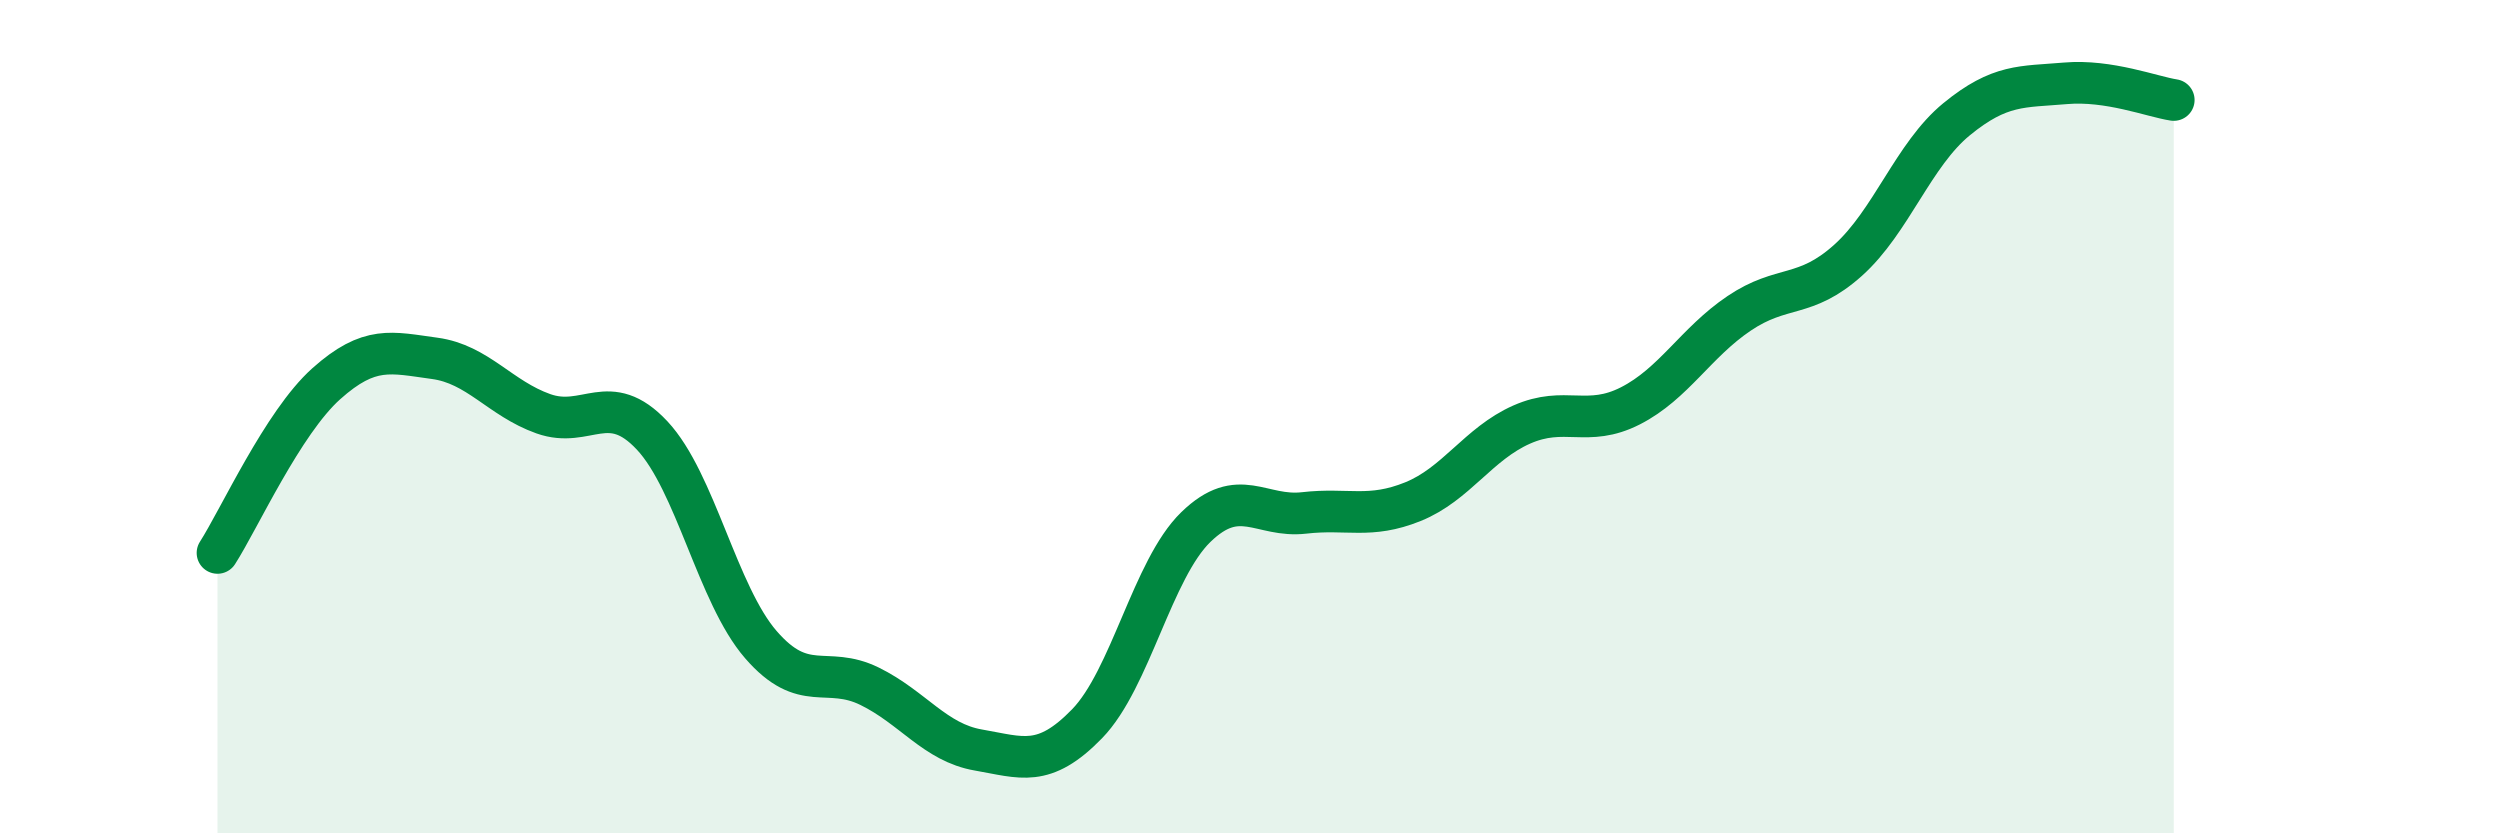
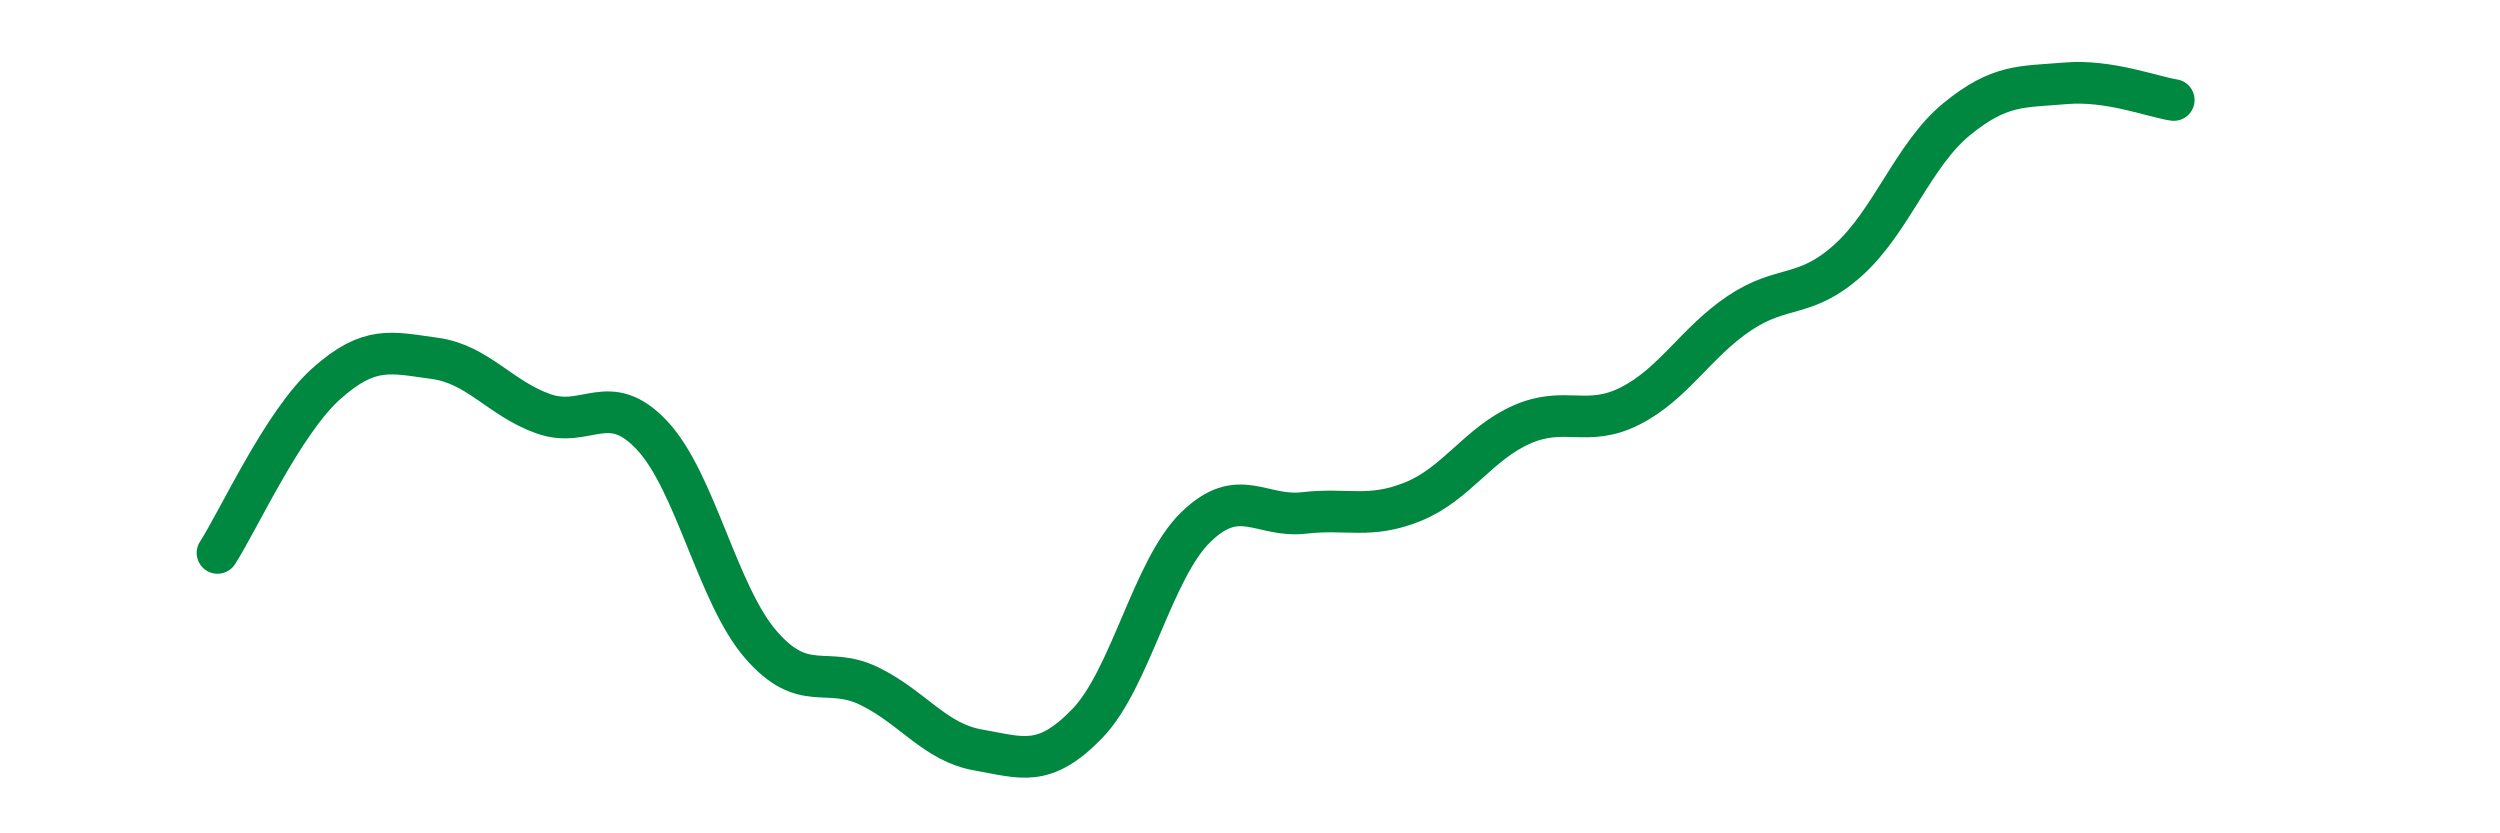
<svg xmlns="http://www.w3.org/2000/svg" width="60" height="20" viewBox="0 0 60 20">
-   <path d="M 5.22,13.27 C 5.74,12.46 6.79,10.14 7.83,9.21 C 8.87,8.28 9.39,8.46 10.43,8.6 C 11.47,8.74 12,9.56 13.04,9.93 C 14.08,10.3 14.61,9.34 15.65,10.45 C 16.69,11.56 17.22,14.27 18.26,15.47 C 19.3,16.67 19.83,15.96 20.87,16.47 C 21.91,16.98 22.44,17.82 23.48,18 C 24.52,18.18 25.05,18.44 26.09,17.37 C 27.13,16.3 27.66,13.66 28.7,12.65 C 29.74,11.64 30.26,12.43 31.3,12.31 C 32.34,12.19 32.87,12.46 33.91,12.04 C 34.95,11.62 35.48,10.65 36.52,10.19 C 37.56,9.73 38.09,10.27 39.13,9.74 C 40.17,9.21 40.7,8.22 41.74,7.52 C 42.78,6.82 43.31,7.18 44.35,6.25 C 45.39,5.32 45.92,3.71 46.96,2.86 C 48,2.01 48.53,2.09 49.57,2 C 50.61,1.91 51.65,2.32 52.17,2.4L52.17 20L5.22 20Z" fill="#008740" opacity="0.1" stroke-linecap="round" stroke-linejoin="round" />
  <path d="M 5.22,13.27 C 5.74,12.46 6.79,10.14 7.83,9.21 C 8.87,8.28 9.39,8.46 10.43,8.6 C 11.47,8.74 12,9.56 13.04,9.93 C 14.08,10.3 14.61,9.34 15.65,10.45 C 16.69,11.56 17.22,14.27 18.26,15.47 C 19.3,16.67 19.83,15.96 20.87,16.47 C 21.91,16.98 22.44,17.82 23.48,18 C 24.52,18.18 25.05,18.44 26.09,17.37 C 27.13,16.3 27.66,13.66 28.7,12.65 C 29.74,11.64 30.26,12.43 31.3,12.31 C 32.34,12.19 32.87,12.46 33.91,12.04 C 34.95,11.62 35.48,10.65 36.52,10.19 C 37.56,9.73 38.09,10.27 39.13,9.74 C 40.17,9.21 40.7,8.22 41.74,7.52 C 42.78,6.82 43.31,7.18 44.35,6.25 C 45.39,5.32 45.92,3.71 46.96,2.86 C 48,2.01 48.53,2.09 49.57,2 C 50.61,1.91 51.65,2.32 52.17,2.4" stroke="#008740" stroke-width="1" fill="none" stroke-linecap="round" stroke-linejoin="round" />
</svg>